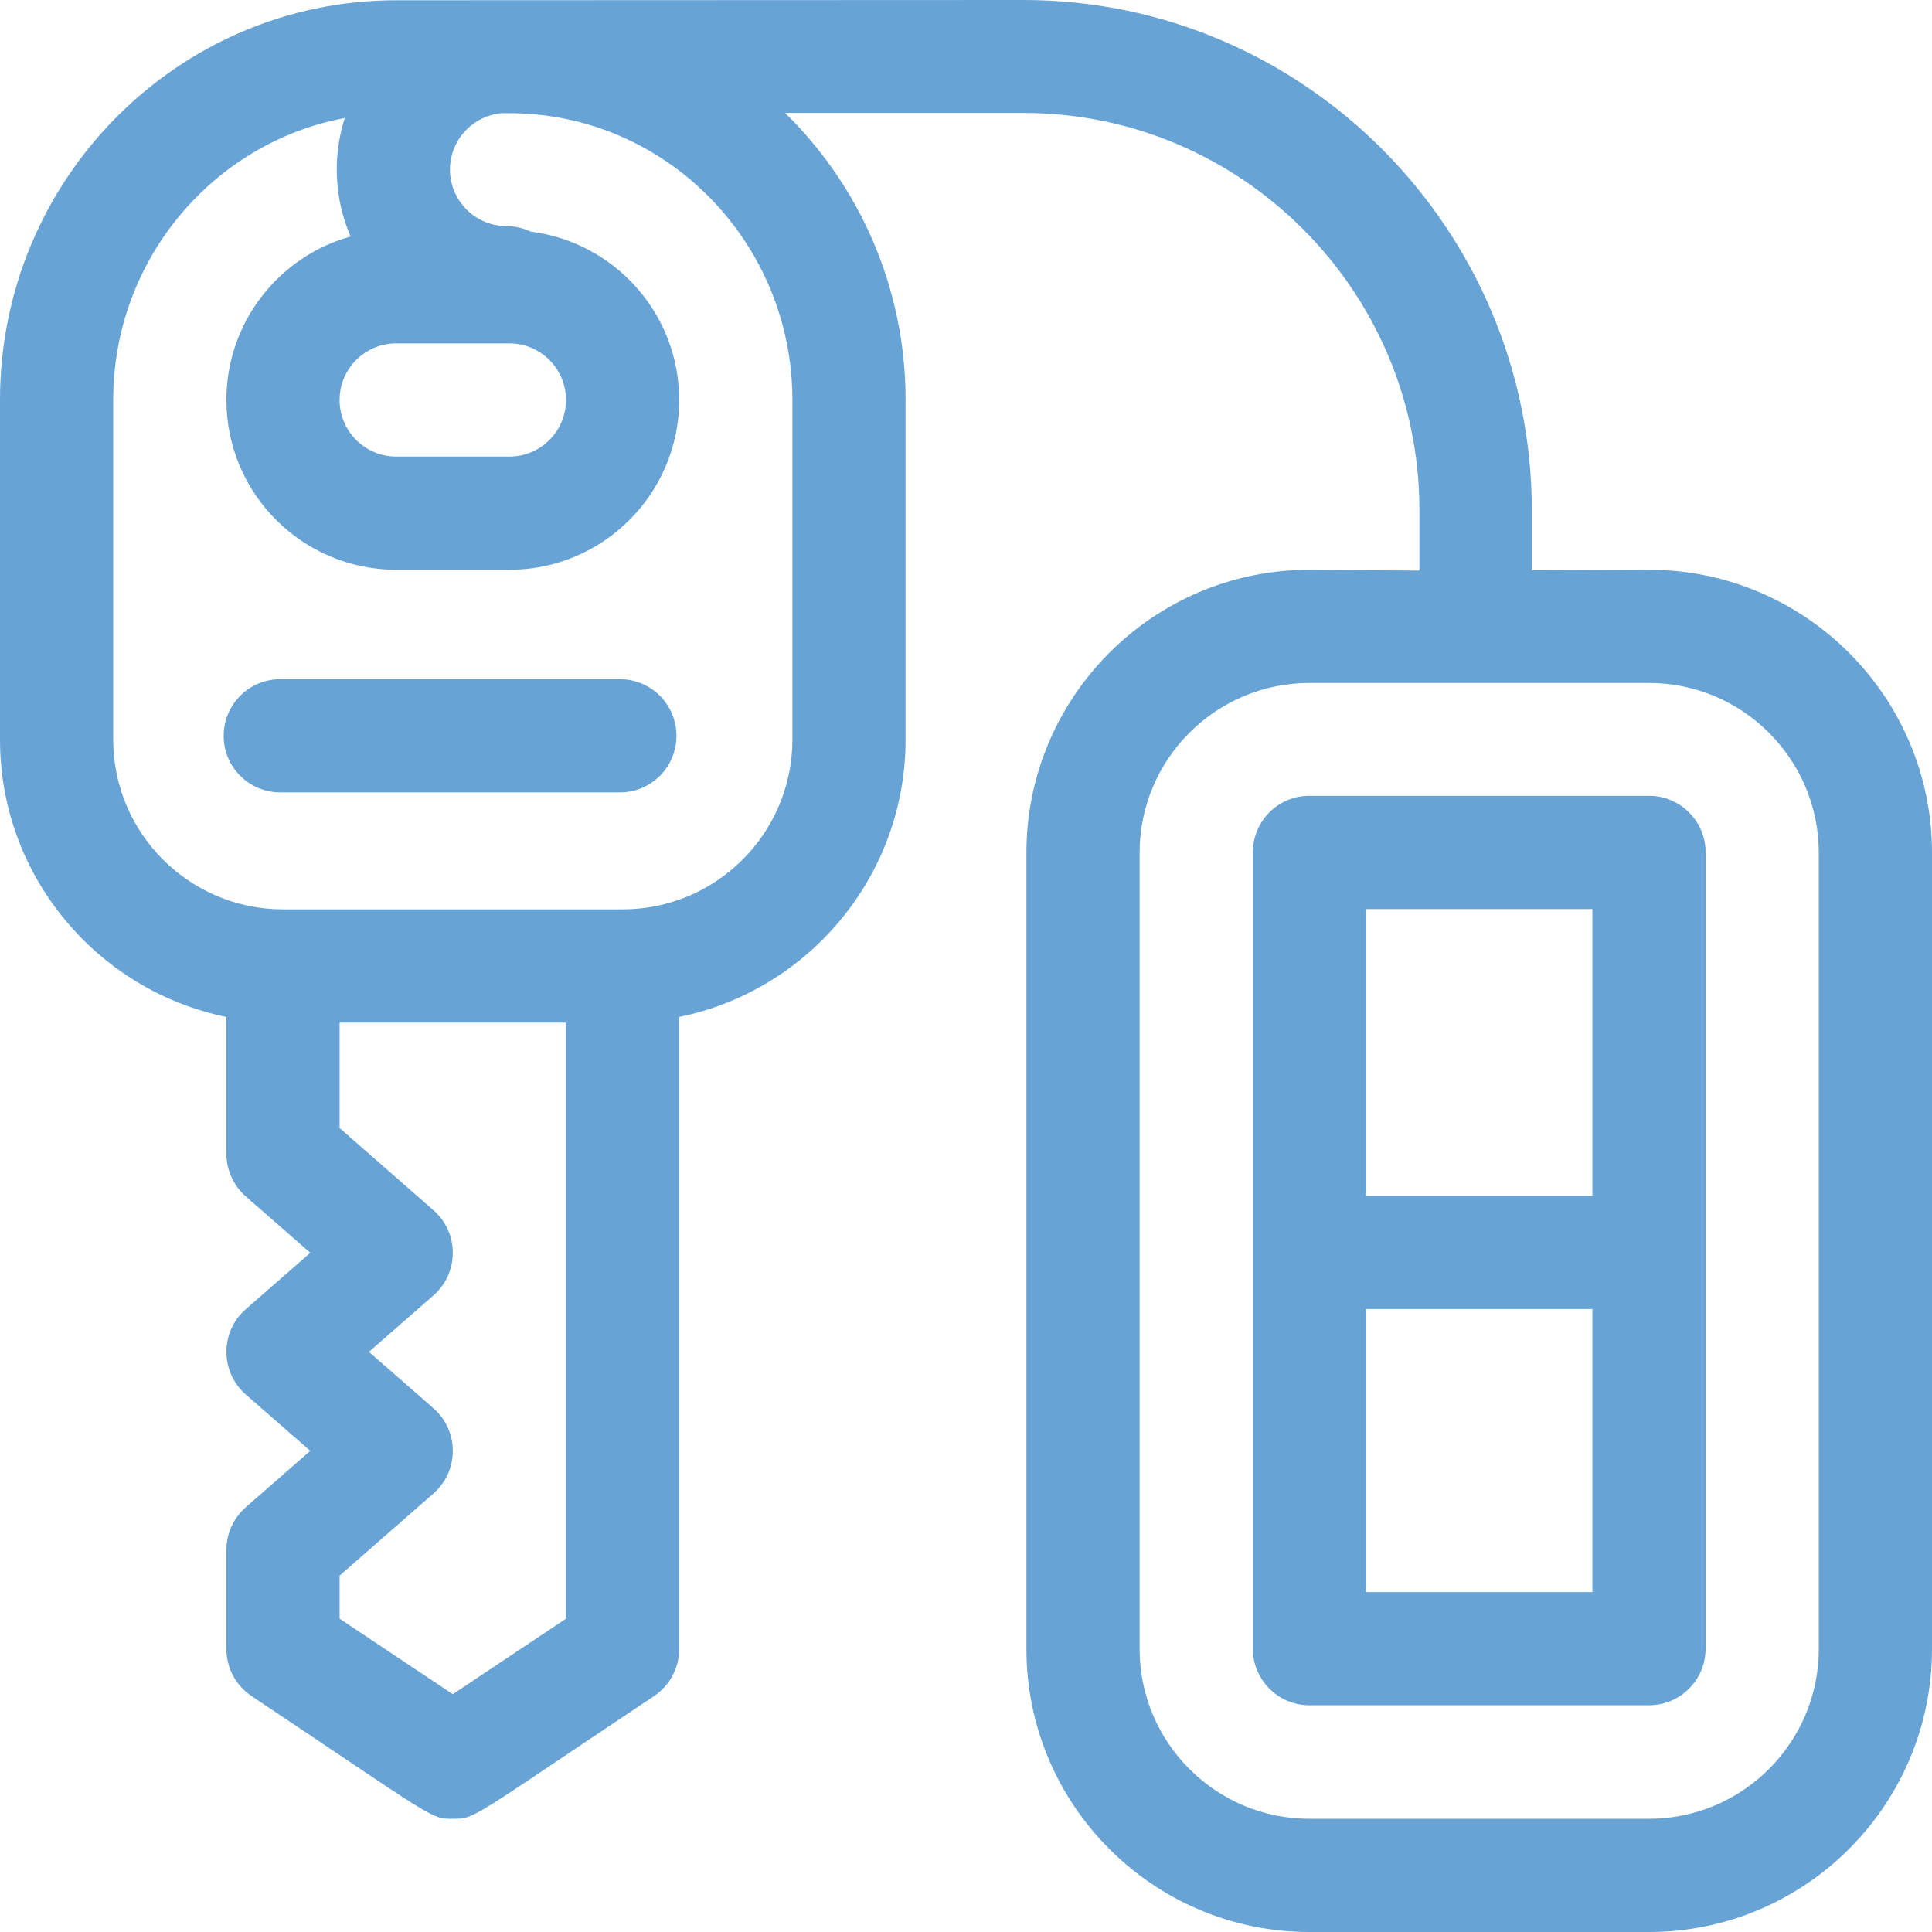
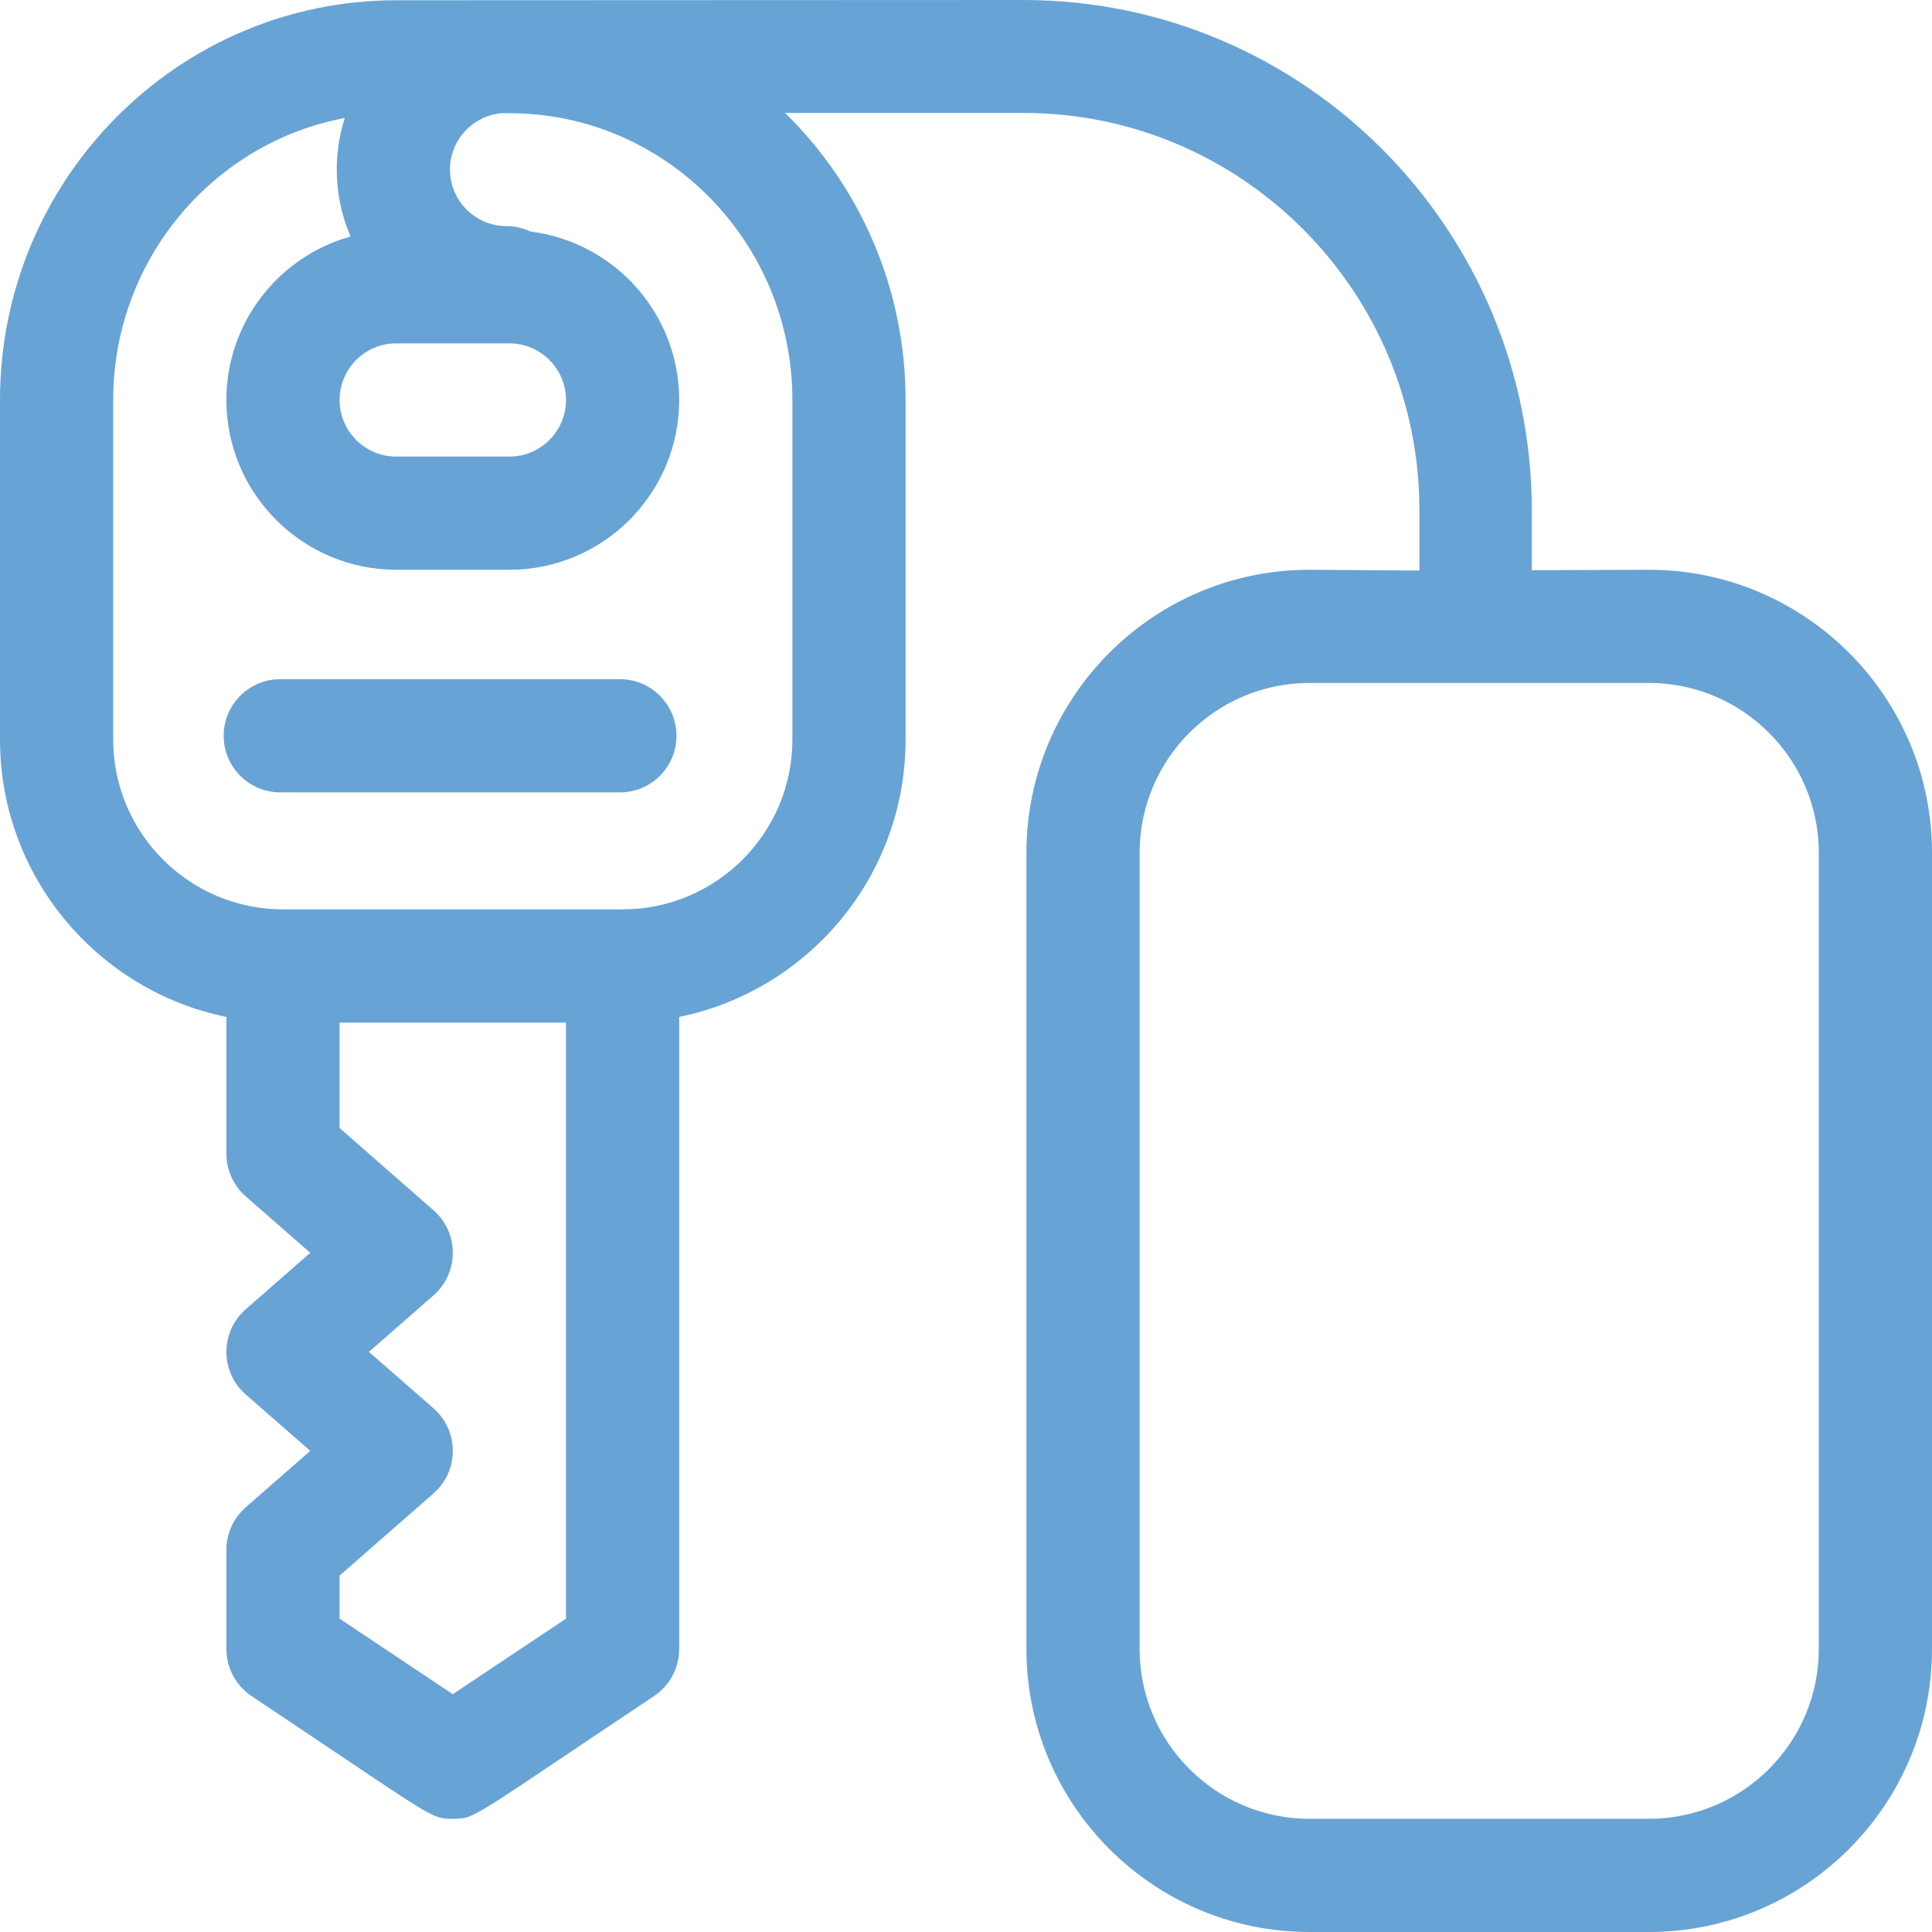
<svg xmlns="http://www.w3.org/2000/svg" width="22" height="22" viewBox="0 0 22 22" fill="none">
  <g clip-path="url(#clip0_6768_74348)">
    <path d="M18.777 6.488L17.443 6.493V5.815C17.443 2.617 14.854 0 11.655 0C11.213 0 4.954 0.003 4.512 0.003C2.024 0.003 0 2.043 0 4.555V8.422C0 9.978 1.109 11.28 2.578 11.58V13.138C2.578 13.323 2.658 13.5 2.798 13.623L3.533 14.266L2.798 14.909C2.505 15.165 2.505 15.622 2.798 15.879L3.533 16.521L2.798 17.164C2.658 17.287 2.578 17.464 2.578 17.649V18.777C2.578 18.993 2.686 19.194 2.865 19.314C4.962 20.712 4.896 20.711 5.156 20.711C5.416 20.711 5.35 20.712 7.447 19.314C7.627 19.194 7.734 18.993 7.734 18.777V11.58C9.204 11.28 10.312 9.978 10.312 8.422V4.555C10.312 3.274 9.786 2.115 8.94 1.286H11.655C14.143 1.286 16.163 3.319 16.163 5.807V6.497L14.91 6.488C13.133 6.488 11.688 7.934 11.688 9.711V18.777C11.688 20.554 13.133 22 14.91 22H18.777C20.554 22 22 20.554 22 18.777V9.711C22 7.934 20.554 6.488 18.777 6.488ZM4.512 3.91H5.801C6.156 3.91 6.445 4.199 6.445 4.555C6.445 4.91 6.156 5.199 5.801 5.199H4.512C4.156 5.199 3.867 4.91 3.867 4.555C3.867 4.199 4.156 3.91 4.512 3.91ZM6.445 18.432L5.156 19.292L3.867 18.432V17.942L4.936 17.006C5.23 16.75 5.229 16.293 4.936 16.036L4.201 15.394L4.936 14.751C5.23 14.494 5.229 14.037 4.936 13.781L3.867 12.845V11.645H6.445V18.432ZM9.023 4.555V8.422C9.023 9.488 8.156 10.355 7.09 10.355H3.223C3.223 10.355 3.223 10.355 3.223 10.355C3.223 10.355 3.222 10.355 3.222 10.355C2.156 10.355 1.289 9.488 1.289 8.422V4.555C1.289 2.957 2.428 1.624 3.926 1.344C3.786 1.783 3.806 2.262 3.992 2.693C3.177 2.92 2.578 3.669 2.578 4.555C2.578 5.621 3.446 6.488 4.512 6.488H5.801C6.867 6.488 7.734 5.621 7.734 4.555C7.734 3.57 6.995 2.756 6.042 2.637C5.959 2.598 5.866 2.575 5.769 2.575C5.413 2.575 5.124 2.286 5.124 1.931C5.124 1.594 5.383 1.318 5.712 1.289H5.801C7.578 1.289 9.023 2.754 9.023 4.555ZM20.711 18.777C20.711 19.843 19.843 20.711 18.777 20.711H14.91C13.844 20.711 12.977 19.843 12.977 18.777V9.711C12.977 8.645 13.844 7.777 14.91 7.777H18.777C19.843 7.777 20.711 8.645 20.711 9.711V18.777Z" fill="#68A3D6" />
-     <path d="M18.777 9.062H14.91C14.554 9.062 14.266 9.351 14.266 9.707V18.773C14.266 19.129 14.554 19.418 14.91 19.418H18.777C19.133 19.418 19.422 19.129 19.422 18.773V9.707C19.422 9.351 19.133 9.062 18.777 9.062ZM18.133 18.129H15.555V14.906H18.133V18.129ZM18.133 13.617H15.555V10.352H18.133V13.617Z" fill="#68A3D6" />
    <path d="M7.059 7.734H3.191C2.835 7.734 2.547 8.023 2.547 8.379C2.547 8.735 2.835 9.023 3.191 9.023H7.059C7.415 9.023 7.703 8.735 7.703 8.379C7.703 8.023 7.415 7.734 7.059 7.734Z" fill="#68A3D6" />
  </g>
  <defs>
    <clipPath id="clip0_6768_74348">
      <rect width="22" height="22" fill="white" />
    </clipPath>
  </defs>
</svg>